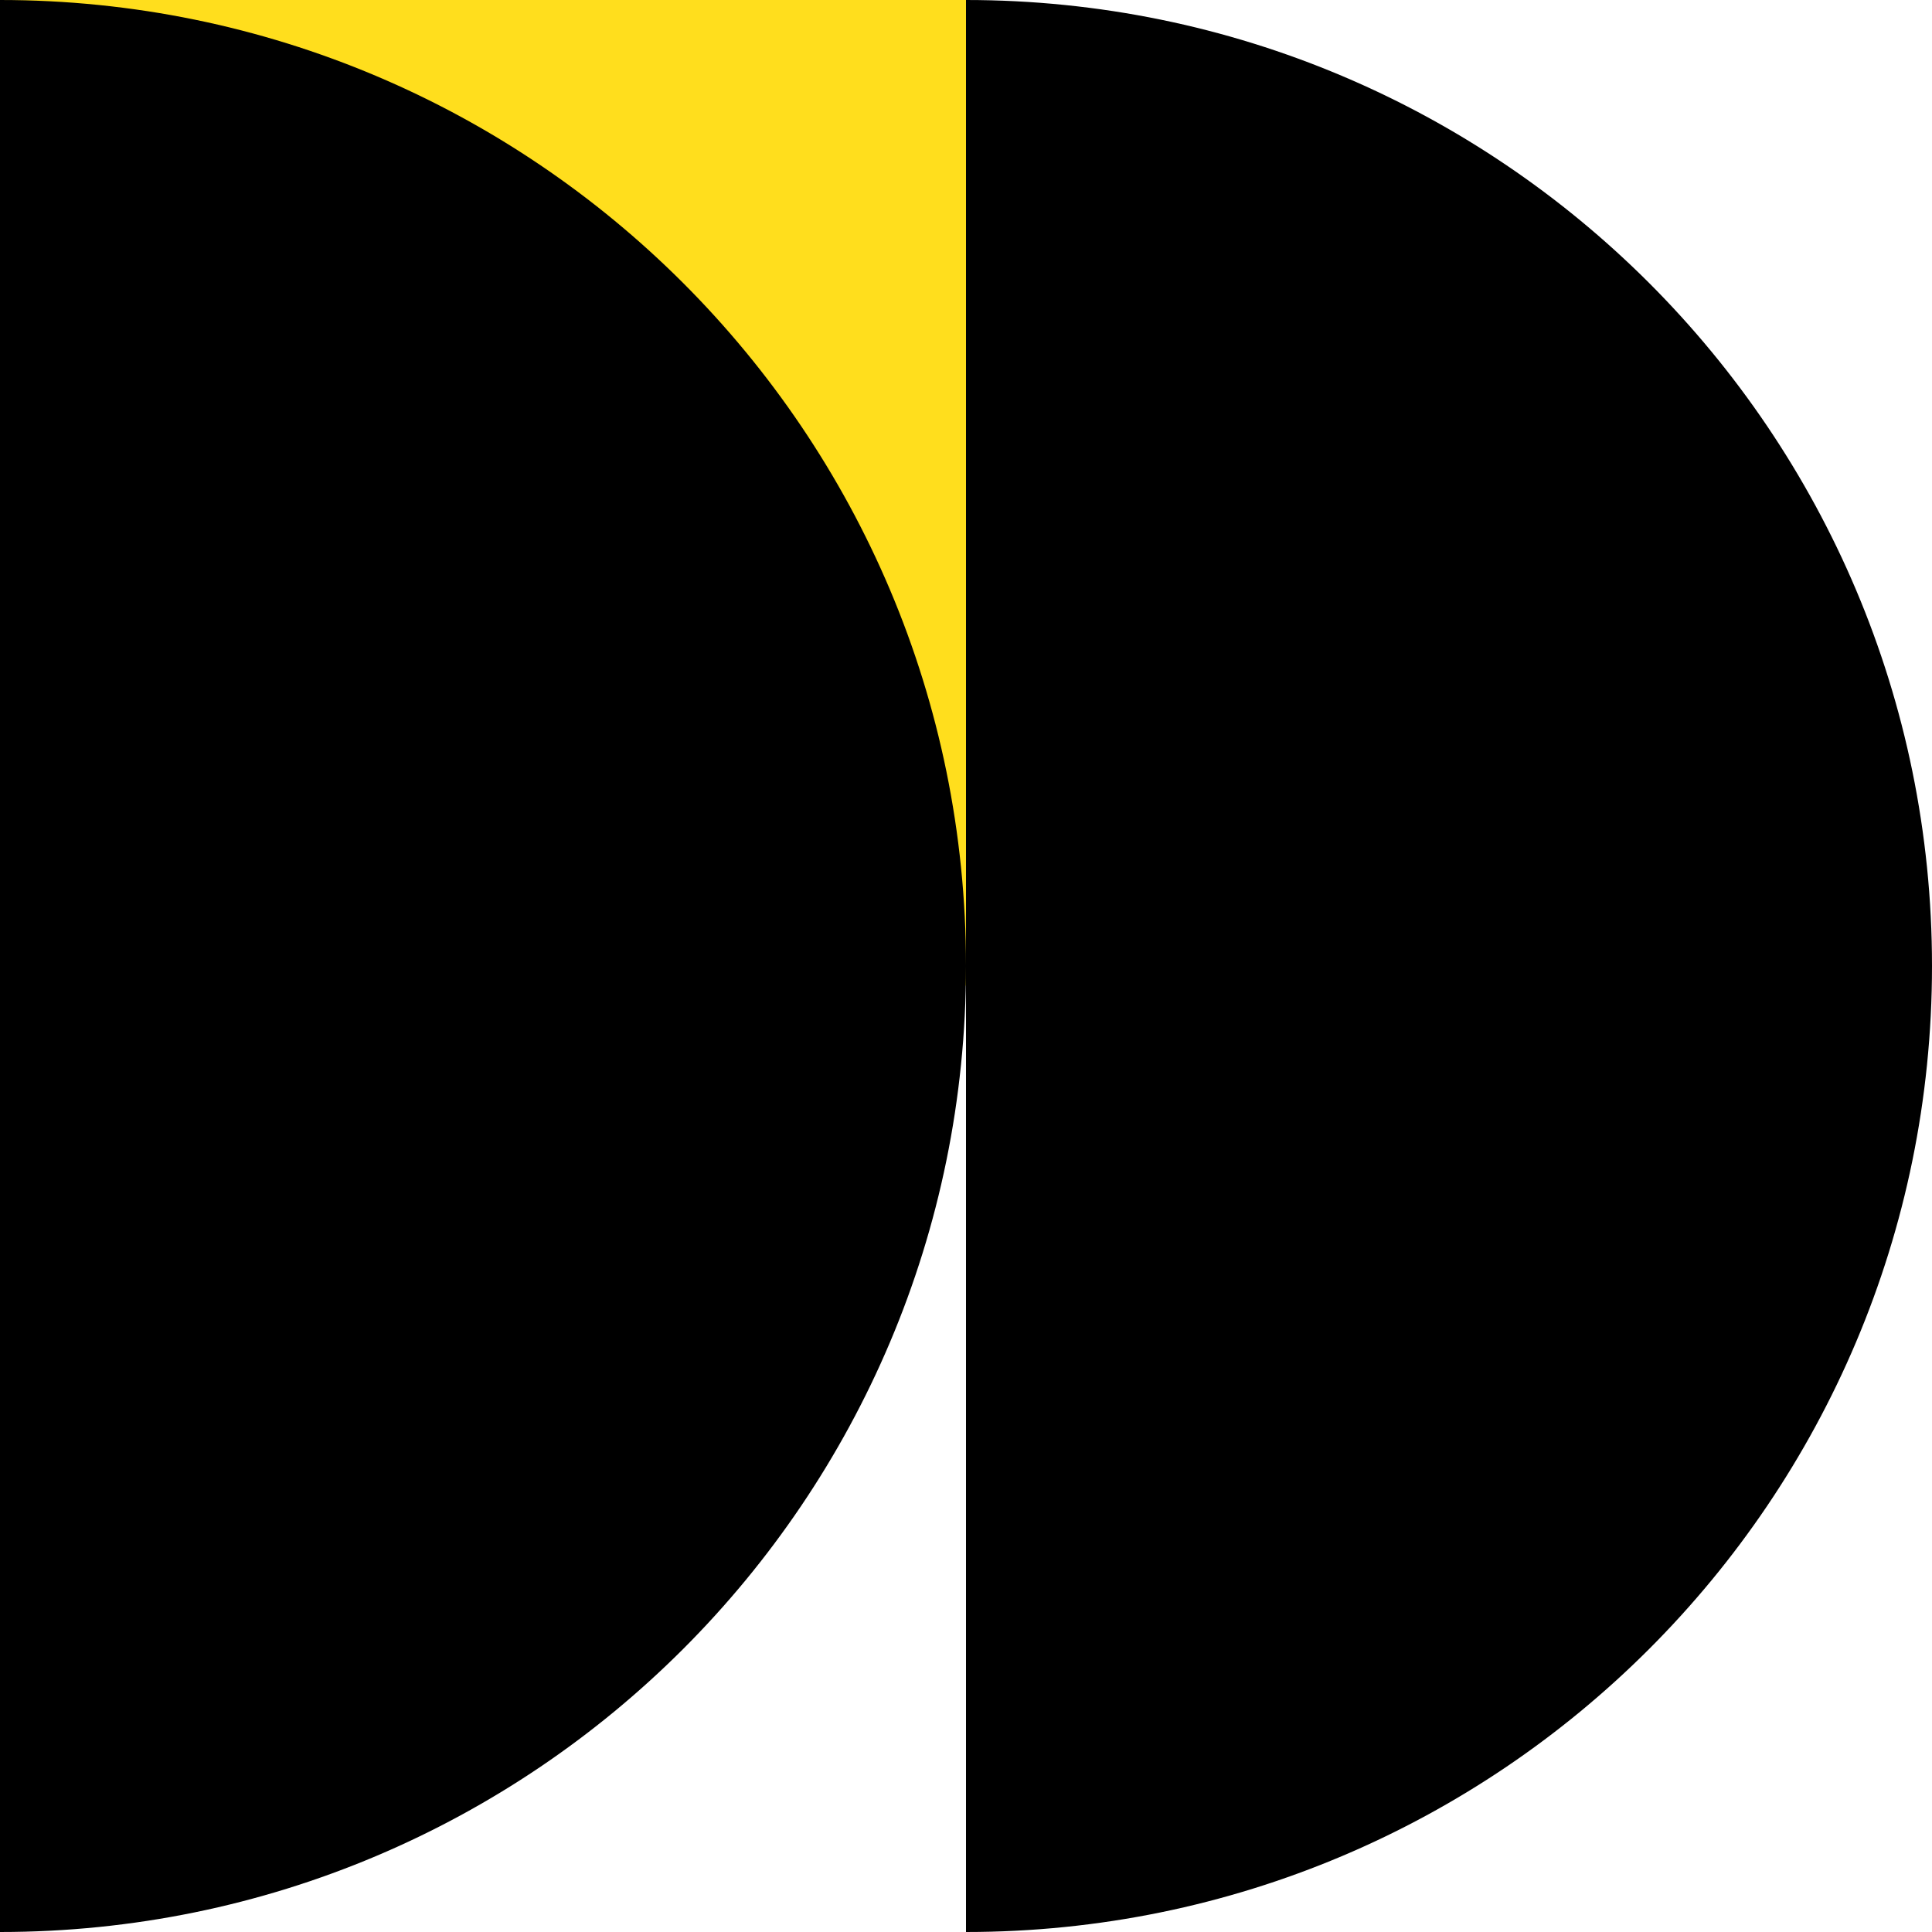
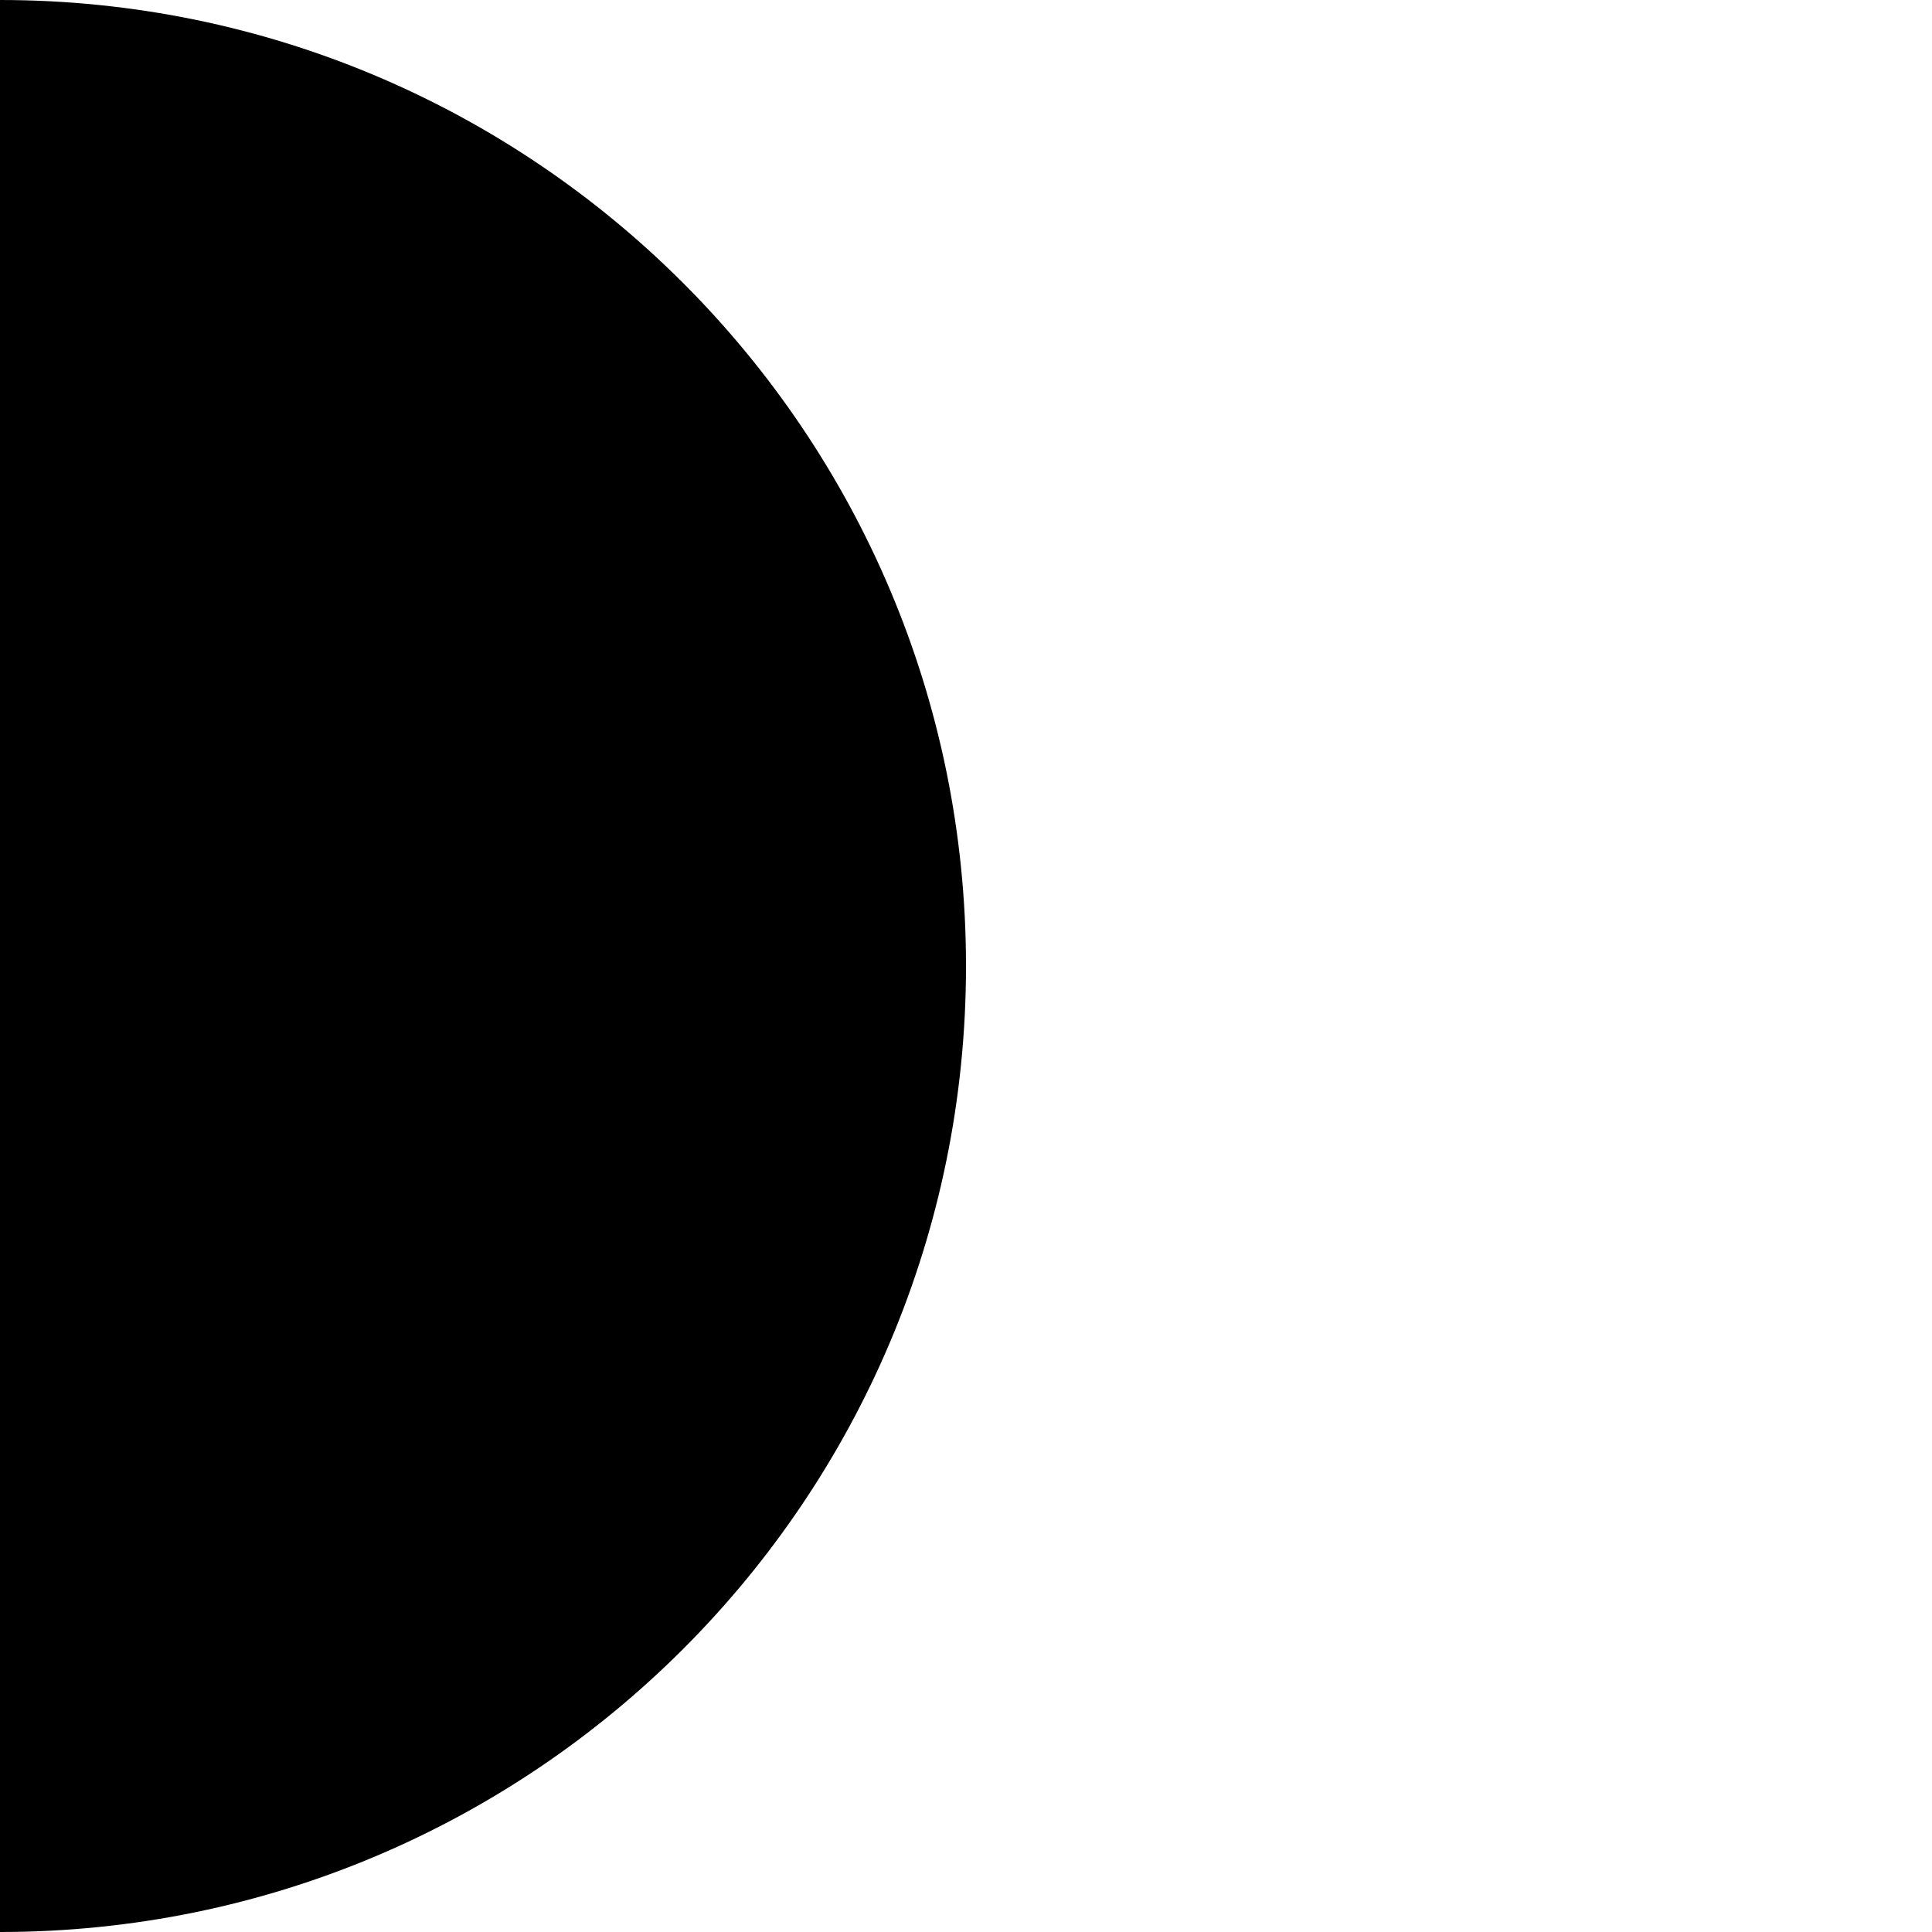
<svg xmlns="http://www.w3.org/2000/svg" id="Warstwa_2" viewBox="0 0 270 270">
  <defs>
    <style>
      .cls-1 {
        fill: #ffde1d;
      }
    </style>
  </defs>
  <g id="Layer_1">
    <g>
-       <rect class="cls-1" width="135" height="137.74" />
      <g>
-         <path d="M135,0c74.56,0,135,60.44,135,135s-60.44,135-135,135V0Z" />
-         <path d="M0,0c74.56,0,135,60.44,135,135S74.56,270,0,270V0Z" />
+         <path d="M0,0c74.56,0,135,60.44,135,135S74.56,270,0,270V0" />
      </g>
    </g>
  </g>
</svg>